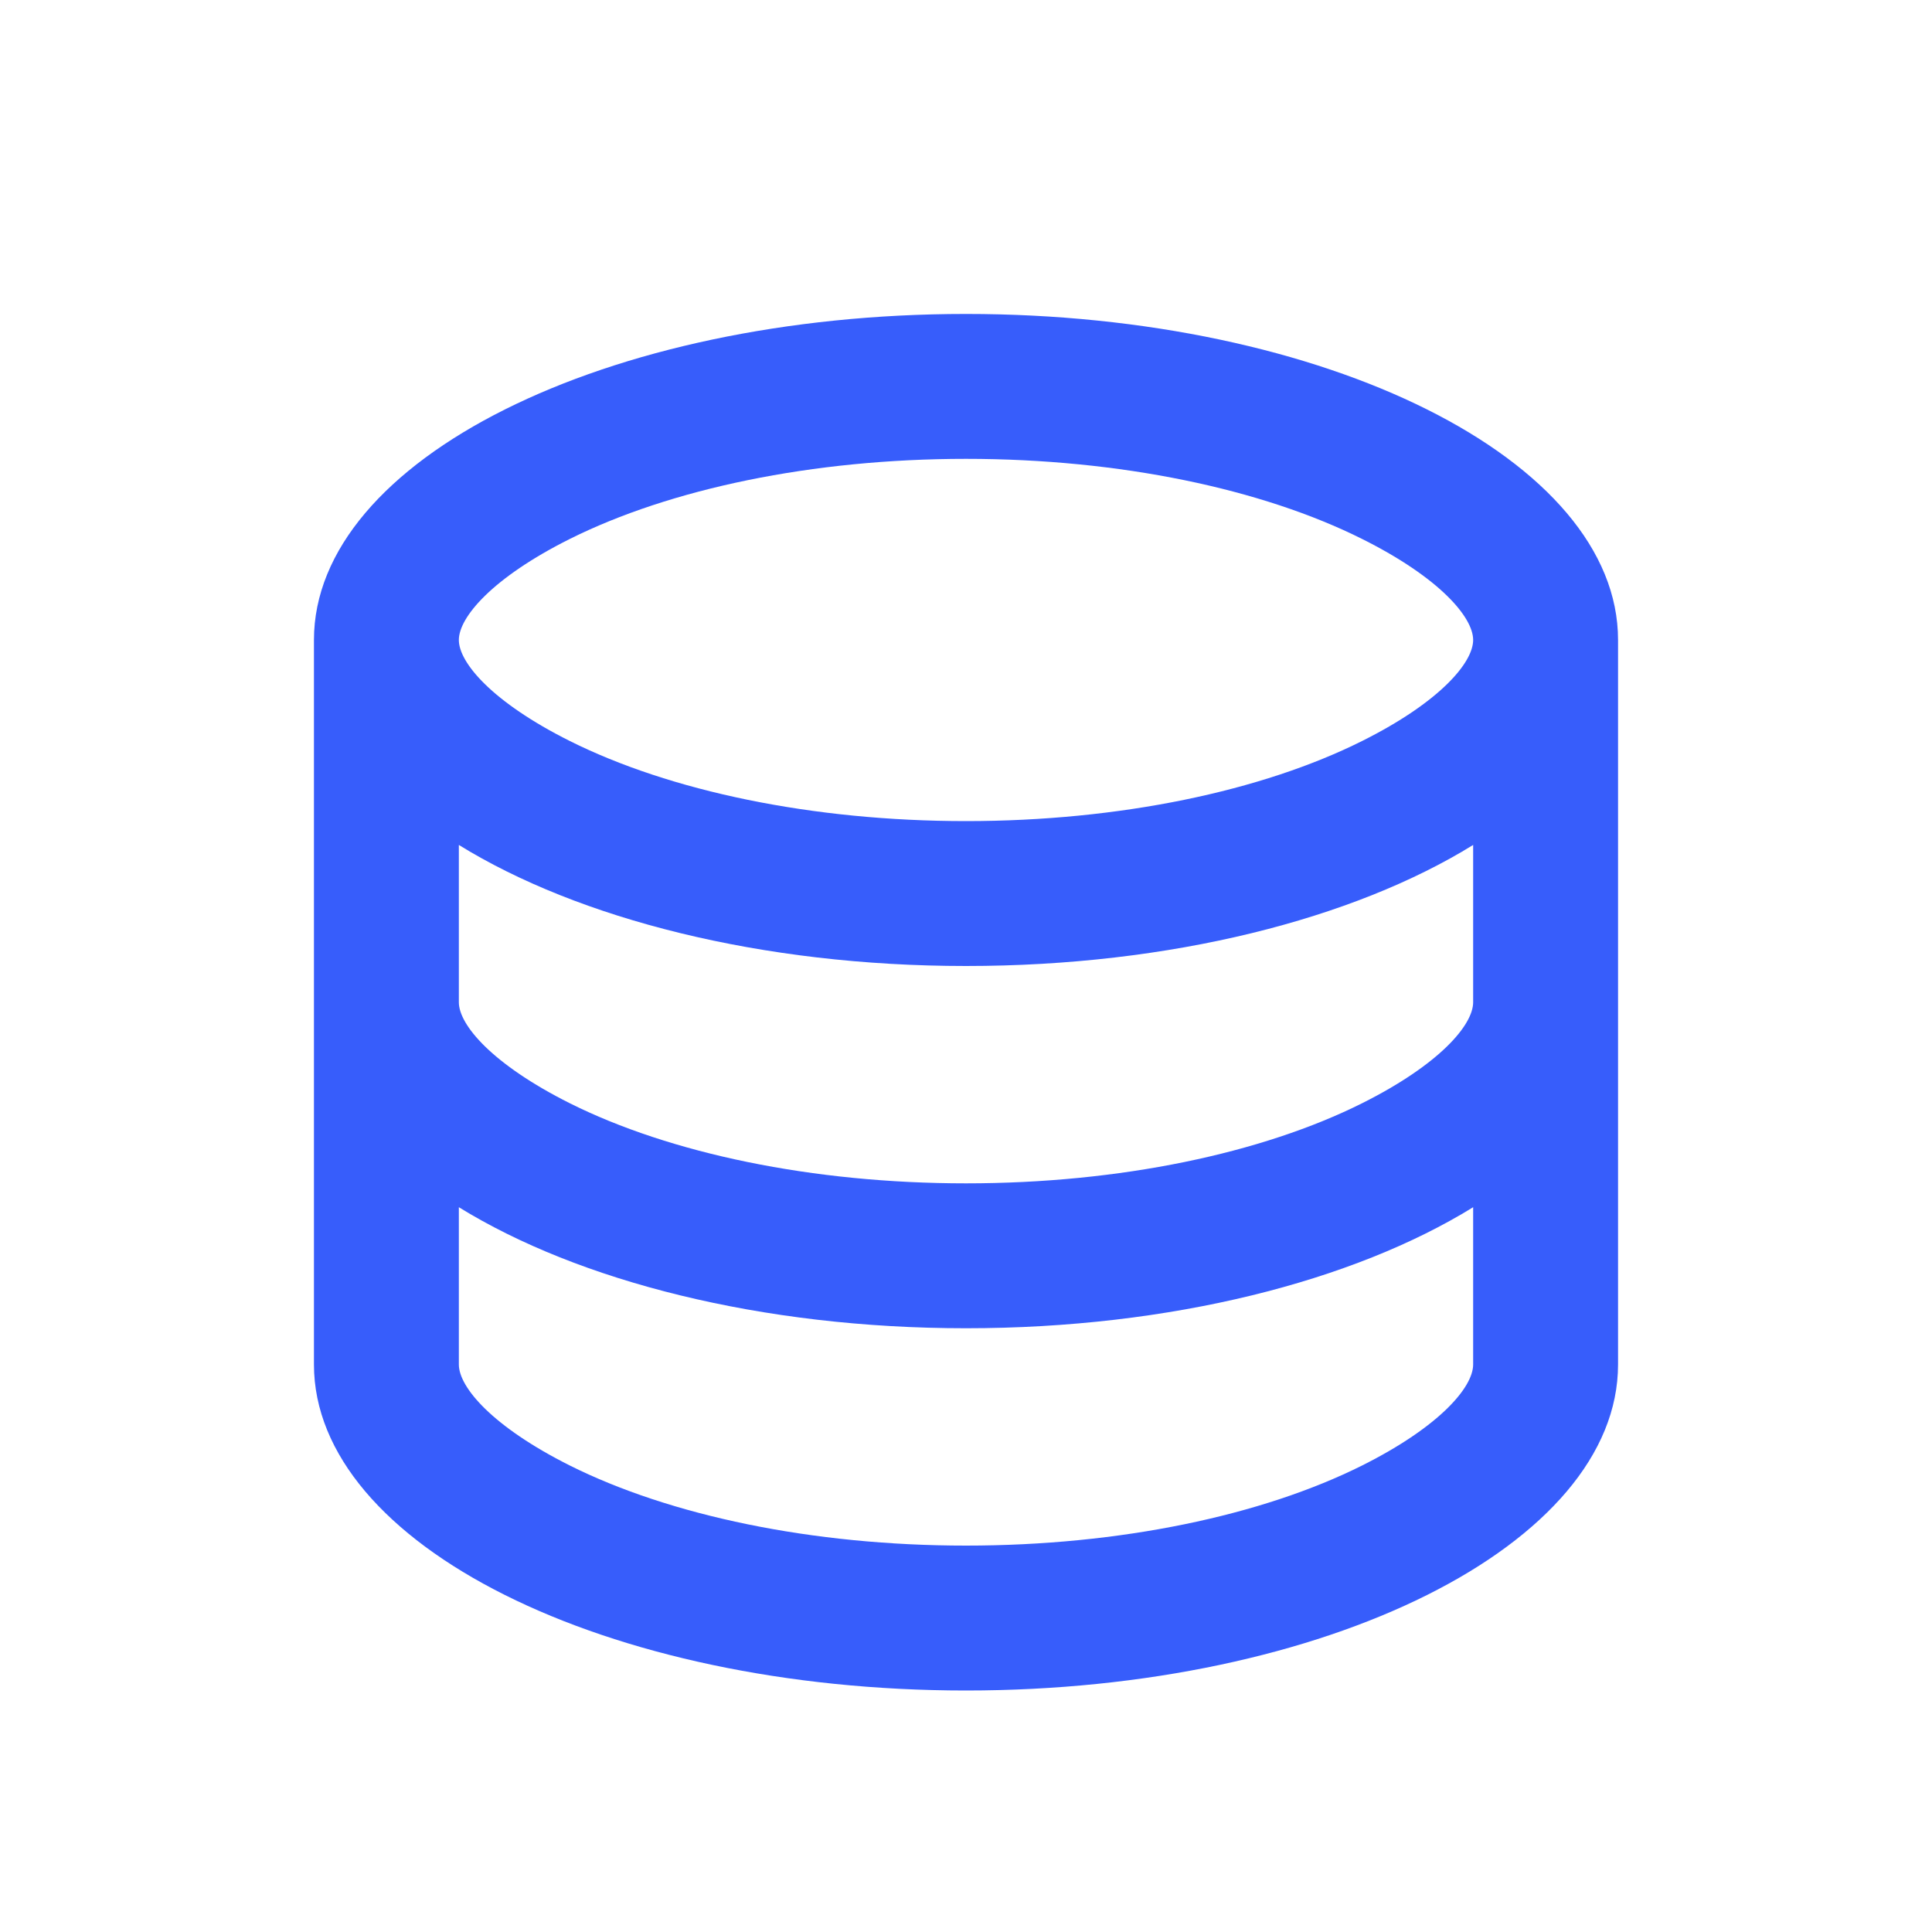
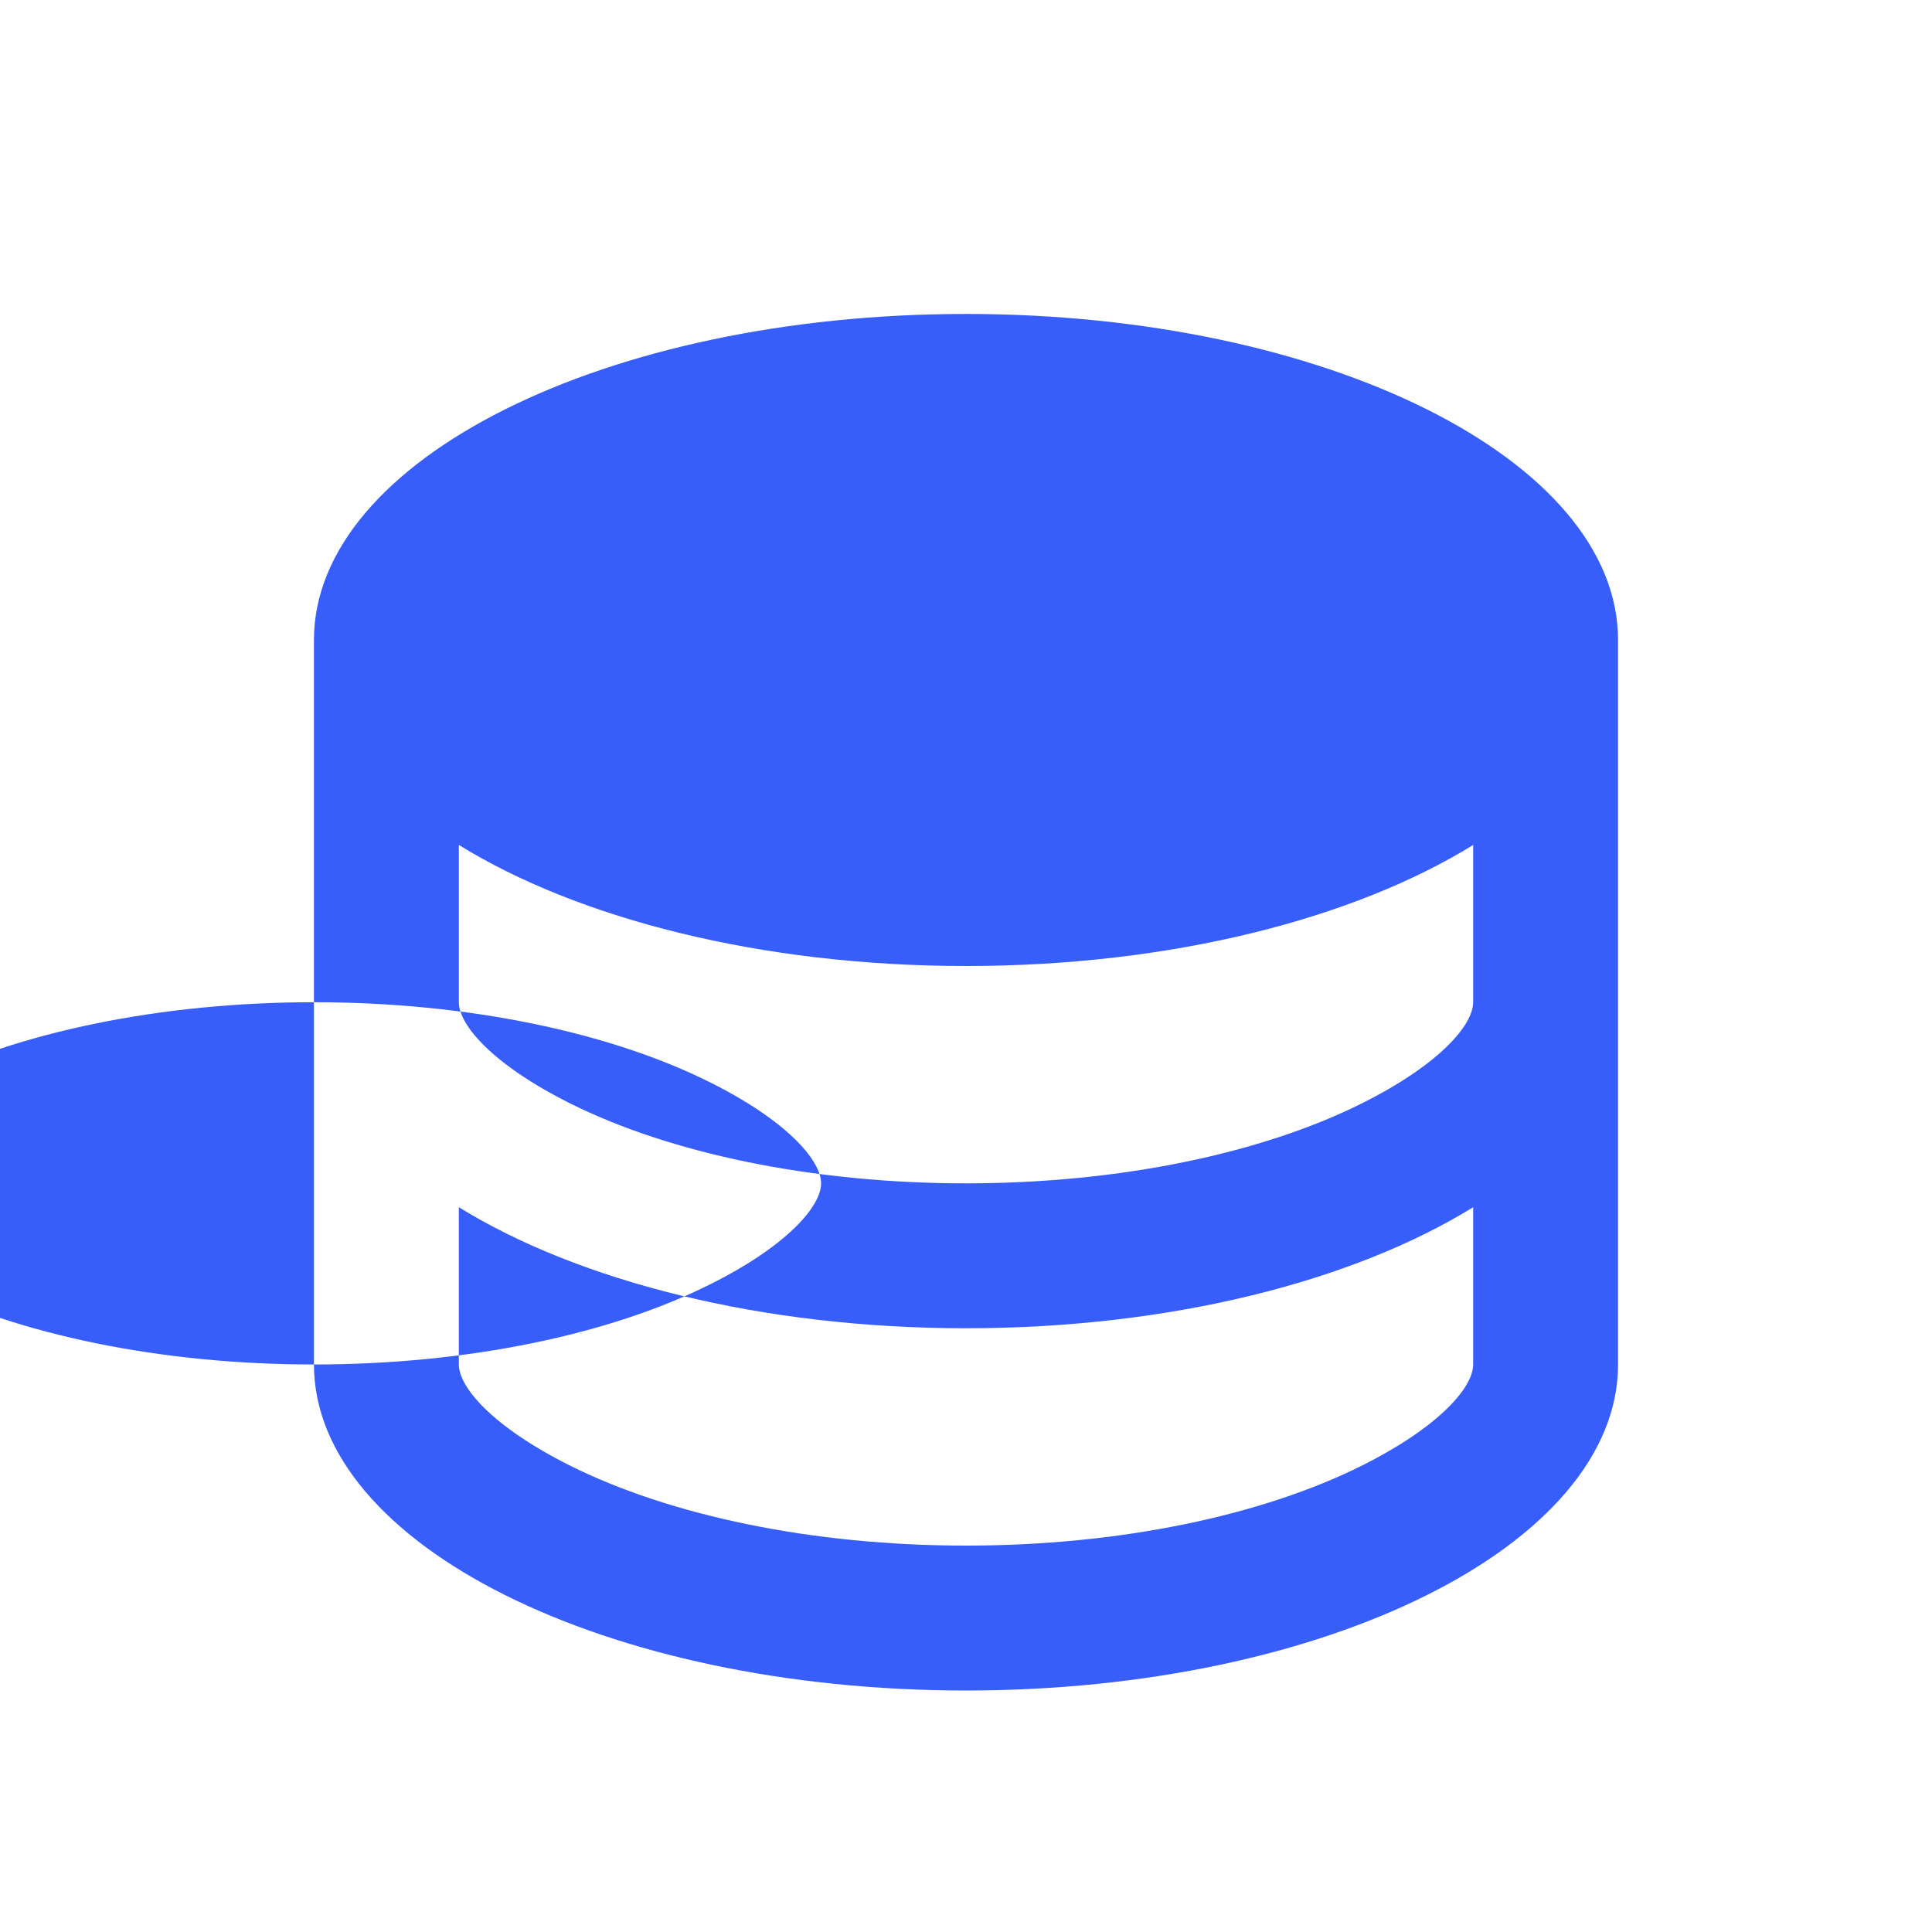
<svg xmlns="http://www.w3.org/2000/svg" width="20" height="20" fill="none">
-   <path fill="#375DFB" d="M4.75 10.375c0 .235.346.643 1.147 1.045 1.038.519 2.51.83 4.103.83 1.592 0 3.065-.311 4.102-.83.802-.402 1.148-.81 1.148-1.045V8.747C14.012 9.512 12.12 10 10 10s-4.013-.489-5.25-1.253v1.628zm10.5 2.122c-1.238.765-3.13 1.253-5.25 1.253s-4.013-.489-5.25-1.253v1.628c0 .235.346.643 1.147 1.045 1.038.519 2.51.83 4.103.83 1.592 0 3.065-.311 4.102-.83.802-.402 1.148-.81 1.148-1.045v-1.628zm-12 1.628v-7.5C3.25 4.761 6.272 3.25 10 3.25c3.727 0 6.75 1.511 6.75 3.375v7.5c0 1.864-3.023 3.375-6.75 3.375-3.728 0-6.75-1.511-6.75-3.375zM10 8.5c1.592 0 3.065-.311 4.102-.83.802-.401 1.148-.81 1.148-1.045 0-.235-.346-.644-1.148-1.045-1.037-.519-2.51-.83-4.102-.83-1.592 0-3.064.311-4.103.83-.801.401-1.147.81-1.147 1.045 0 .235.346.644 1.147 1.045 1.038.519 2.51.83 4.103.83z" />
+   <path fill="#375DFB" d="M4.75 10.375c0 .235.346.643 1.147 1.045 1.038.519 2.51.83 4.103.83 1.592 0 3.065-.311 4.102-.83.802-.402 1.148-.81 1.148-1.045V8.747C14.012 9.512 12.12 10 10 10s-4.013-.489-5.25-1.253v1.628zm10.5 2.122c-1.238.765-3.13 1.253-5.25 1.253s-4.013-.489-5.25-1.253v1.628c0 .235.346.643 1.147 1.045 1.038.519 2.51.83 4.103.83 1.592 0 3.065-.311 4.102-.83.802-.402 1.148-.81 1.148-1.045v-1.628zm-12 1.628v-7.5C3.25 4.761 6.272 3.25 10 3.25c3.727 0 6.75 1.511 6.75 3.375v7.5c0 1.864-3.023 3.375-6.75 3.375-3.728 0-6.75-1.511-6.75-3.375zc1.592 0 3.065-.311 4.102-.83.802-.401 1.148-.81 1.148-1.045 0-.235-.346-.644-1.148-1.045-1.037-.519-2.51-.83-4.102-.83-1.592 0-3.064.311-4.103.83-.801.401-1.147.81-1.147 1.045 0 .235.346.644 1.147 1.045 1.038.519 2.51.83 4.103.83z" />
</svg>